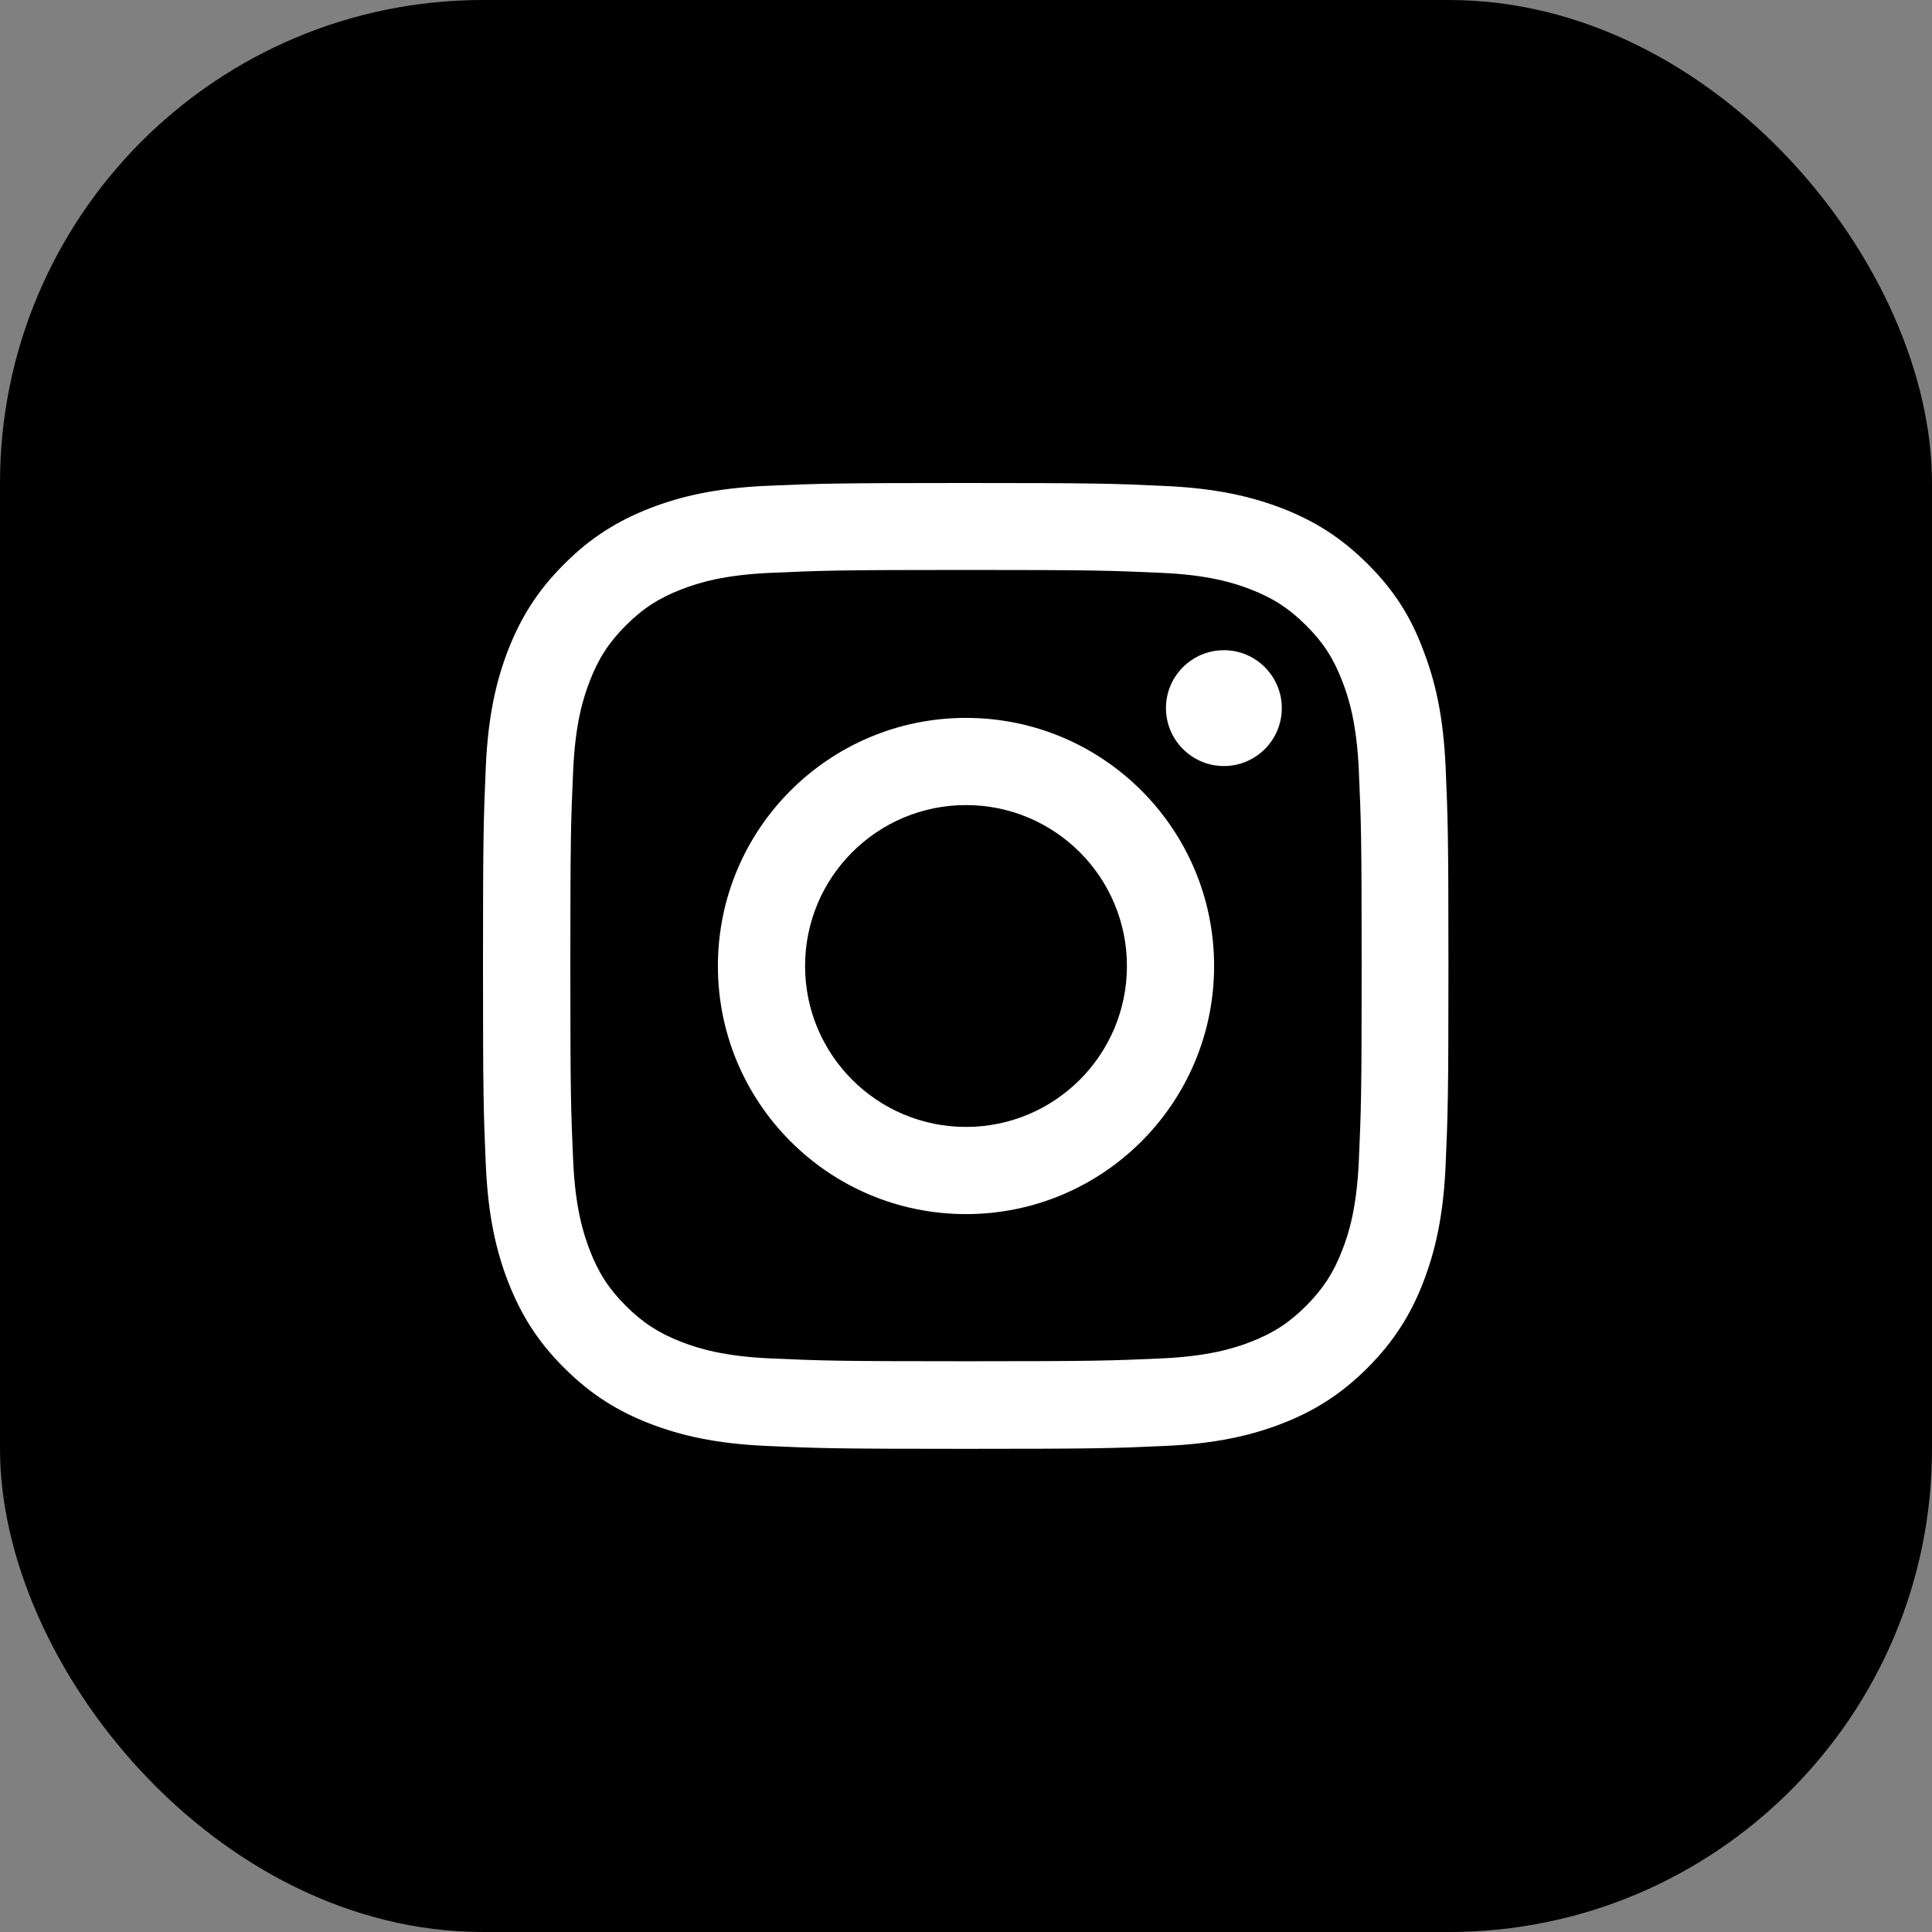
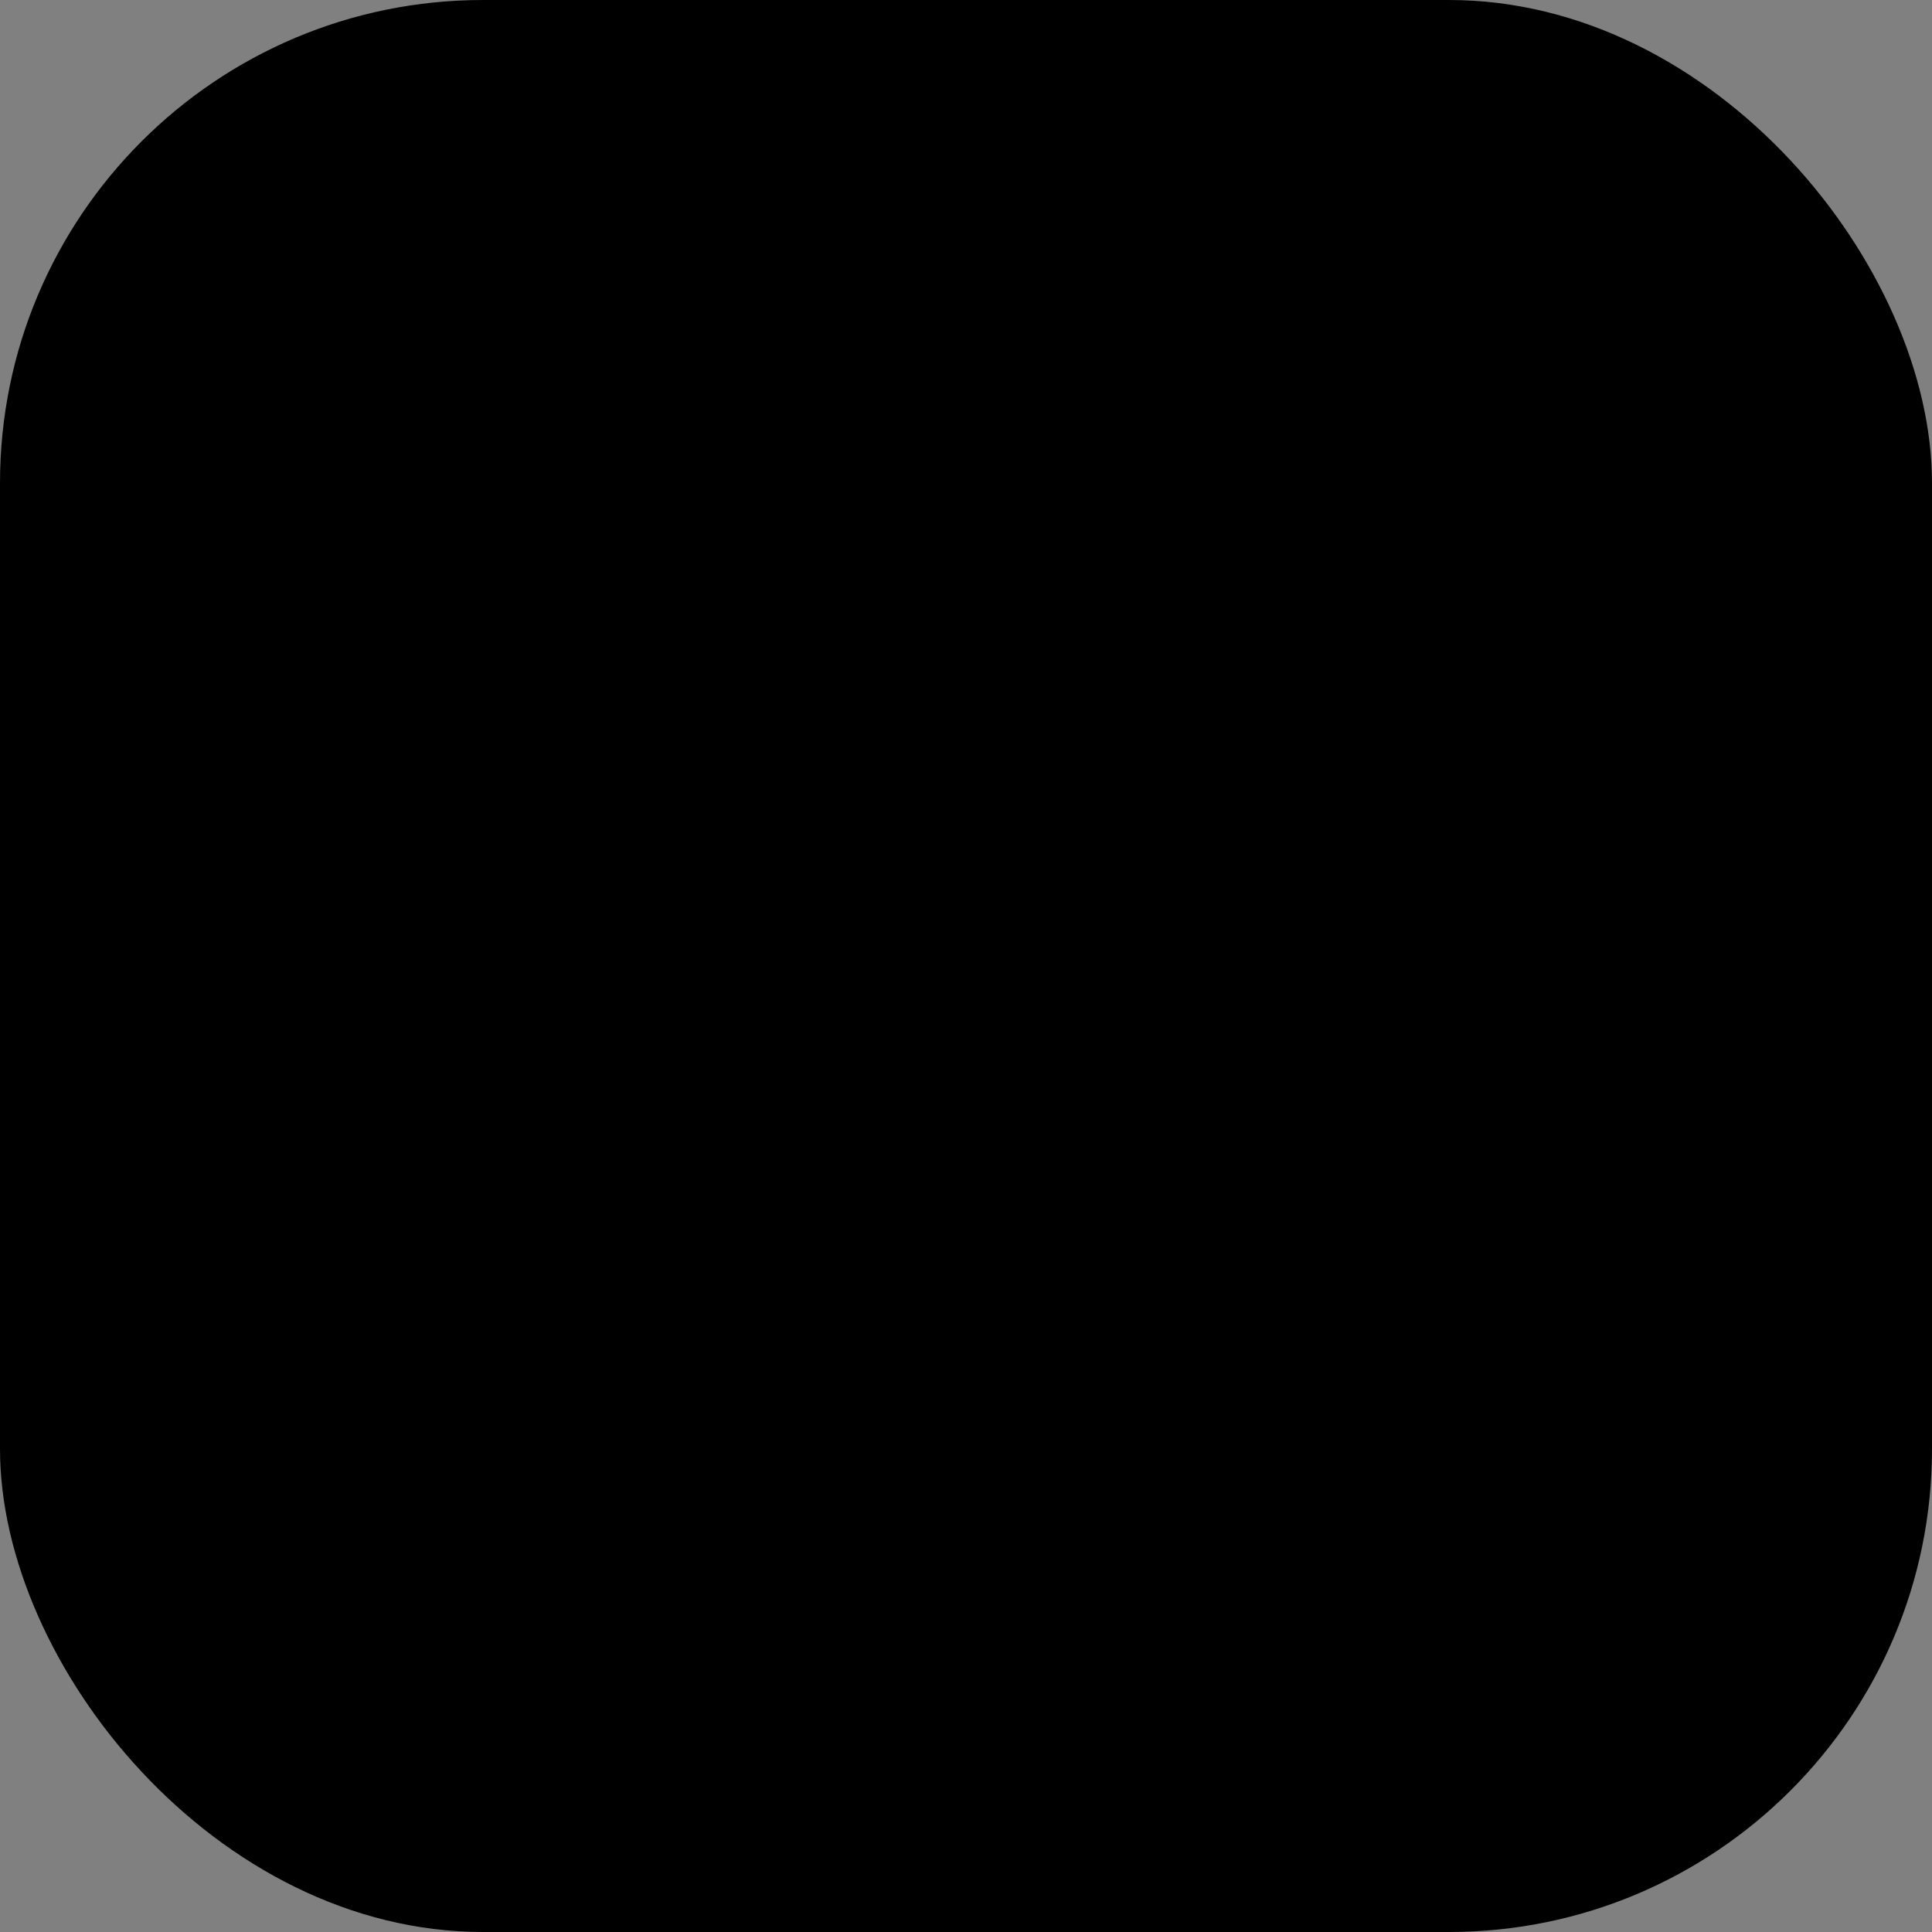
<svg xmlns="http://www.w3.org/2000/svg" width="24" height="24" viewBox="0 0 24 24" fill="none">
  <rect x="0" y="0" width="24" height="24" fill="#808080" stroke="none" />
  <rect width="24" height="24" rx="6" fill="black" />
  <g clip-path="url(#clip0_85_1954)">
    <g clip-path="url(#clip1_85_1954)">
      <g clip-path="url(#clip2_85_1954)">
-         <path fill-rule="evenodd" clip-rule="evenodd" d="M12 0C18.628 0 24 5.373 24 12C24 18.628 18.628 24 12 24C5.373 24 0 18.628 0 12C0 5.373 5.373 0 12 0Z" fill="url(#paint0_linear_85_1954)" />
+         <path fill-rule="evenodd" clip-rule="evenodd" d="M12 0C24 18.628 18.628 24 12 24C5.373 24 0 18.628 0 12C0 5.373 5.373 0 12 0Z" fill="url(#paint0_linear_85_1954)" />
        <g clip-path="url(#clip3_85_1954)">
-           <path d="M12 7.08C13.603 7.08 13.793 7.088 14.423 7.116C15.009 7.141 15.326 7.24 15.537 7.322C15.816 7.43 16.017 7.561 16.226 7.77C16.437 7.98 16.566 8.18 16.673 8.459C16.756 8.67 16.854 8.988 16.88 9.572C16.908 10.205 16.915 10.395 16.915 11.995C16.915 13.598 16.908 13.788 16.88 14.419C16.854 15.005 16.756 15.321 16.673 15.532C16.566 15.811 16.434 16.012 16.226 16.221C16.015 16.432 15.816 16.561 15.537 16.669C15.326 16.751 15.007 16.849 14.423 16.875C13.791 16.903 13.601 16.91 12 16.91C10.397 16.91 10.207 16.903 9.577 16.875C8.991 16.849 8.674 16.751 8.463 16.669C8.184 16.561 7.983 16.43 7.774 16.221C7.563 16.01 7.434 15.811 7.327 15.532C7.245 15.321 7.146 15.002 7.12 14.419C7.092 13.786 7.085 13.596 7.085 11.995C7.085 10.392 7.092 10.202 7.12 9.572C7.146 8.986 7.245 8.67 7.327 8.459C7.434 8.18 7.566 7.978 7.774 7.77C7.985 7.559 8.184 7.43 8.463 7.322C8.674 7.24 8.993 7.141 9.577 7.116C10.207 7.088 10.397 7.08 12 7.08ZM12 6C10.371 6 10.167 6.007 9.527 6.035C8.89 6.063 8.452 6.166 8.072 6.314C7.676 6.469 7.341 6.673 7.008 7.008C6.673 7.341 6.469 7.676 6.314 8.07C6.166 8.452 6.063 8.887 6.035 9.525C6.007 10.167 6 10.371 6 12C6 13.629 6.007 13.833 6.035 14.473C6.063 15.11 6.166 15.548 6.314 15.928C6.469 16.324 6.673 16.659 7.008 16.992C7.341 17.325 7.676 17.531 8.07 17.684C8.452 17.831 8.887 17.934 9.525 17.962C10.165 17.991 10.369 17.998 11.998 17.998C13.627 17.998 13.831 17.991 14.47 17.962C15.108 17.934 15.546 17.831 15.926 17.684C16.32 17.531 16.655 17.325 16.988 16.992C17.32 16.659 17.527 16.324 17.679 15.931C17.827 15.548 17.93 15.113 17.958 14.475C17.986 13.835 17.993 13.631 17.993 12.002C17.993 10.373 17.986 10.169 17.958 9.53C17.93 8.892 17.827 8.454 17.679 8.074C17.531 7.676 17.327 7.341 16.992 7.008C16.659 6.675 16.324 6.469 15.931 6.316C15.548 6.169 15.113 6.066 14.475 6.037C13.833 6.007 13.629 6 12 6Z" fill="white" />
          <path d="M12 8.918C10.298 8.918 8.918 10.298 8.918 12C8.918 13.702 10.298 15.082 12 15.082C13.702 15.082 15.082 13.702 15.082 12C15.082 10.298 13.702 8.918 12 8.918ZM12 13.999C10.896 13.999 10.001 13.104 10.001 12C10.001 10.896 10.896 10.001 12 10.001C13.104 10.001 13.999 10.896 13.999 12C13.999 13.104 13.104 13.999 12 13.999Z" fill="white" />
-           <path d="M15.923 8.796C15.923 9.195 15.6 9.516 15.204 9.516C14.806 9.516 14.484 9.192 14.484 8.796C14.484 8.398 14.808 8.077 15.204 8.077C15.6 8.077 15.923 8.4 15.923 8.796Z" fill="white" />
        </g>
      </g>
    </g>
  </g>
  <defs>
    <linearGradient id="paint0_linear_85_1954" x1="14.171" y1="1.719" x2="14.171" y2="25.53" gradientUnits="userSpaceOnUse">
      <stop />
      <stop offset="1" />
    </linearGradient>
    <clipPath id="clip0_85_1954">
-       <rect width="24" height="24" rx="6" fill="white" />
-     </clipPath>
+       </clipPath>
    <clipPath id="clip1_85_1954">
      <rect width="24" height="24" fill="white" />
    </clipPath>
    <clipPath id="clip2_85_1954">
      <rect width="24" height="24" fill="white" />
    </clipPath>
    <clipPath id="clip3_85_1954">
-       <rect width="12" height="12" fill="white" transform="translate(6 6)" />
-     </clipPath>
+       </clipPath>
  </defs>
</svg>